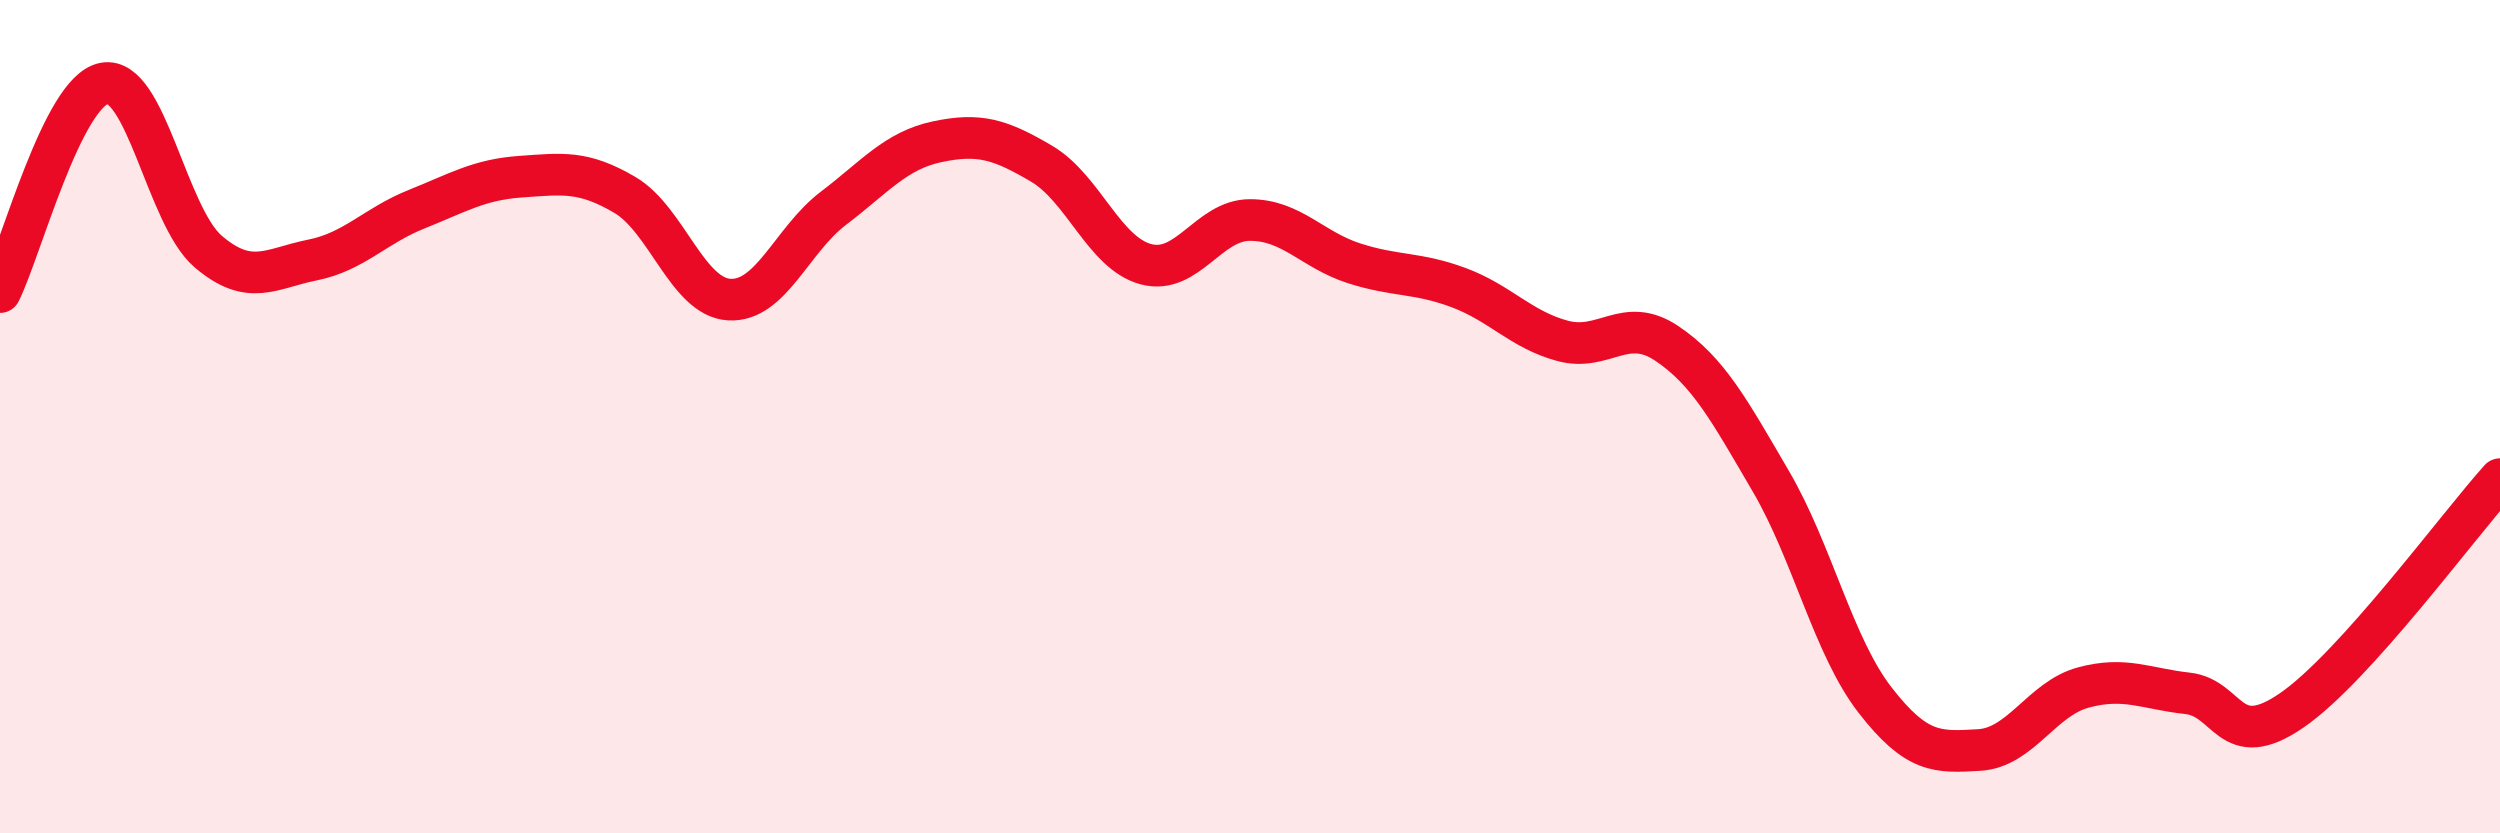
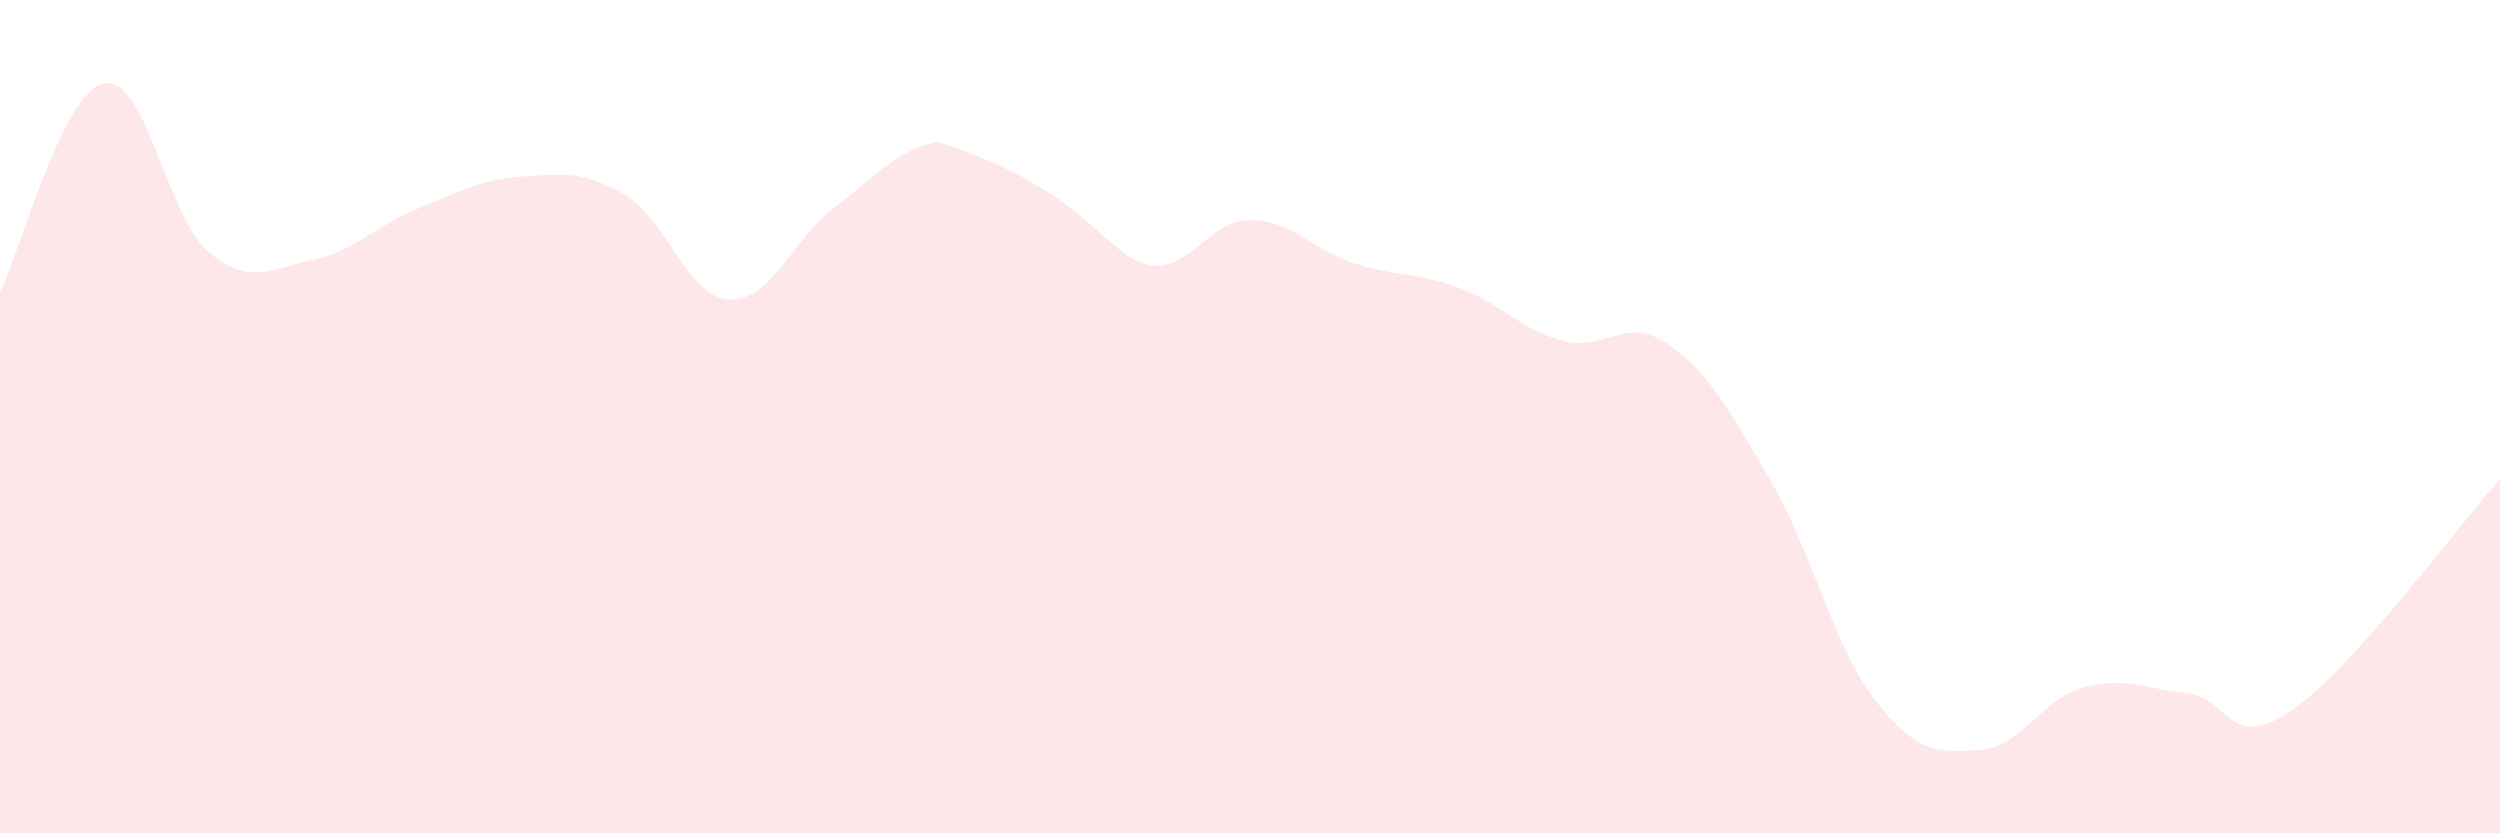
<svg xmlns="http://www.w3.org/2000/svg" width="60" height="20" viewBox="0 0 60 20">
-   <path d="M 0,7.01 C 0.5,6.01 1.5,2.19 2.5,2 C 3.5,1.81 4,5.19 5,6.04 C 6,6.89 6.5,6.44 7.5,6.24 C 8.5,6.04 9,5.42 10,5.02 C 11,4.62 11.5,4.31 12.5,4.24 C 13.5,4.17 14,4.09 15,4.68 C 16,5.27 16.5,7.13 17.5,7.19 C 18.5,7.25 19,5.76 20,5 C 21,4.24 21.5,3.61 22.5,3.4 C 23.5,3.19 24,3.34 25,3.93 C 26,4.52 26.5,6.07 27.5,6.34 C 28.5,6.61 29,5.28 30,5.28 C 31,5.28 31.5,6 32.5,6.32 C 33.5,6.64 34,6.53 35,6.9 C 36,7.27 36.5,7.91 37.5,8.18 C 38.5,8.45 39,7.57 40,8.24 C 41,8.91 41.5,9.84 42.5,11.55 C 43.5,13.26 44,15.51 45,16.8 C 46,18.09 46.5,18.06 47.5,18 C 48.5,17.94 49,16.77 50,16.5 C 51,16.23 51.5,16.53 52.5,16.64 C 53.5,16.75 53.5,18.08 55,17.05 C 56.5,16.02 59,12.61 60,11.5L60 20L0 20Z" fill="#EB0A25" opacity="0.1" stroke-linecap="round" stroke-linejoin="round" />
-   <path d="M 0,7.01 C 0.5,6.01 1.5,2.19 2.5,2 C 3.5,1.81 4,5.19 5,6.04 C 6,6.89 6.5,6.44 7.5,6.24 C 8.5,6.04 9,5.42 10,5.02 C 11,4.62 11.5,4.31 12.5,4.24 C 13.5,4.17 14,4.09 15,4.68 C 16,5.27 16.5,7.13 17.5,7.19 C 18.5,7.25 19,5.76 20,5 C 21,4.24 21.5,3.61 22.5,3.4 C 23.5,3.19 24,3.34 25,3.93 C 26,4.52 26.5,6.07 27.5,6.34 C 28.5,6.61 29,5.28 30,5.28 C 31,5.28 31.5,6 32.5,6.32 C 33.5,6.64 34,6.53 35,6.9 C 36,7.27 36.5,7.91 37.5,8.18 C 38.5,8.45 39,7.57 40,8.24 C 41,8.91 41.5,9.84 42.5,11.55 C 43.5,13.26 44,15.51 45,16.8 C 46,18.09 46.5,18.06 47.5,18 C 48.5,17.94 49,16.77 50,16.5 C 51,16.23 51.5,16.53 52.5,16.64 C 53.5,16.75 53.5,18.08 55,17.05 C 56.5,16.02 59,12.61 60,11.5" stroke="#EB0A25" stroke-width="1" fill="none" stroke-linecap="round" stroke-linejoin="round" />
+   <path d="M 0,7.01 C 0.5,6.01 1.5,2.19 2.5,2 C 3.5,1.81 4,5.19 5,6.04 C 6,6.89 6.5,6.44 7.5,6.24 C 8.5,6.04 9,5.42 10,5.02 C 11,4.62 11.5,4.31 12.5,4.24 C 13.5,4.17 14,4.09 15,4.68 C 16,5.27 16.5,7.13 17.5,7.19 C 18.5,7.25 19,5.76 20,5 C 21,4.24 21.5,3.61 22.5,3.4 C 26,4.52 26.5,6.07 27.5,6.34 C 28.5,6.61 29,5.28 30,5.28 C 31,5.28 31.5,6 32.5,6.32 C 33.5,6.64 34,6.53 35,6.9 C 36,7.27 36.5,7.91 37.5,8.18 C 38.5,8.45 39,7.57 40,8.24 C 41,8.91 41.5,9.84 42.5,11.55 C 43.5,13.26 44,15.51 45,16.8 C 46,18.09 46.5,18.06 47.5,18 C 48.5,17.94 49,16.77 50,16.5 C 51,16.23 51.5,16.53 52.5,16.64 C 53.5,16.75 53.5,18.08 55,17.05 C 56.5,16.02 59,12.61 60,11.5L60 20L0 20Z" fill="#EB0A25" opacity="0.1" stroke-linecap="round" stroke-linejoin="round" />
</svg>